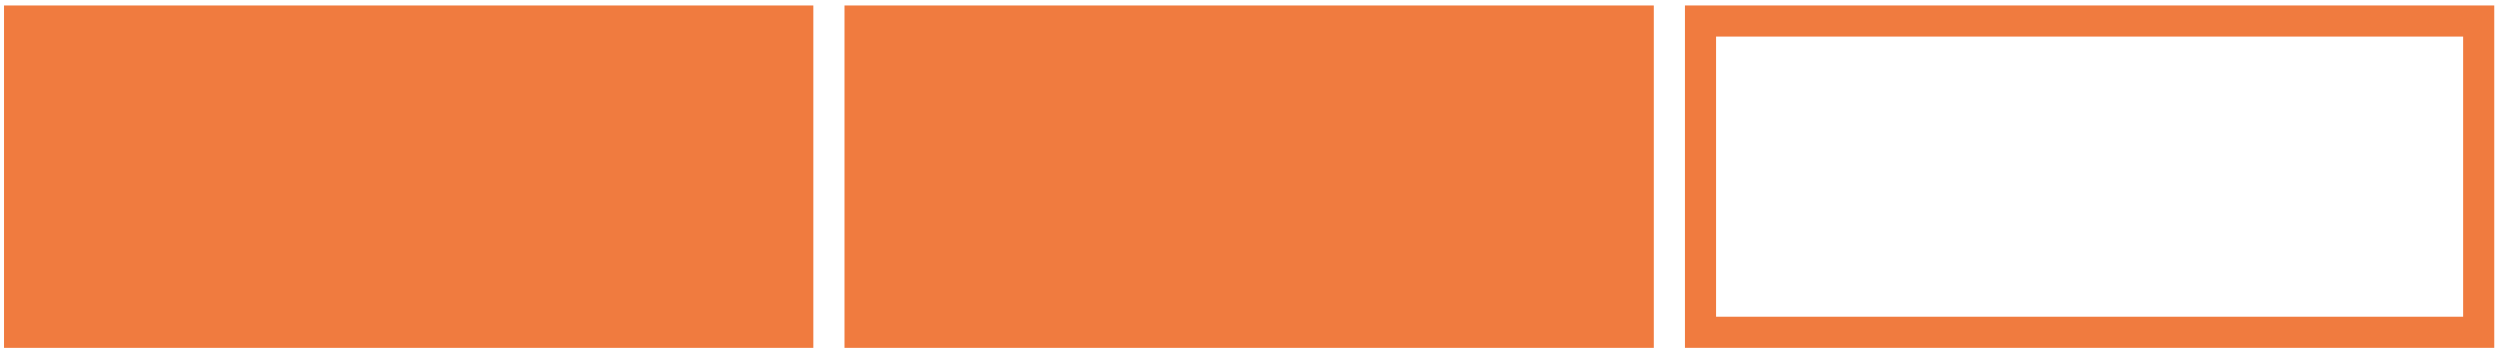
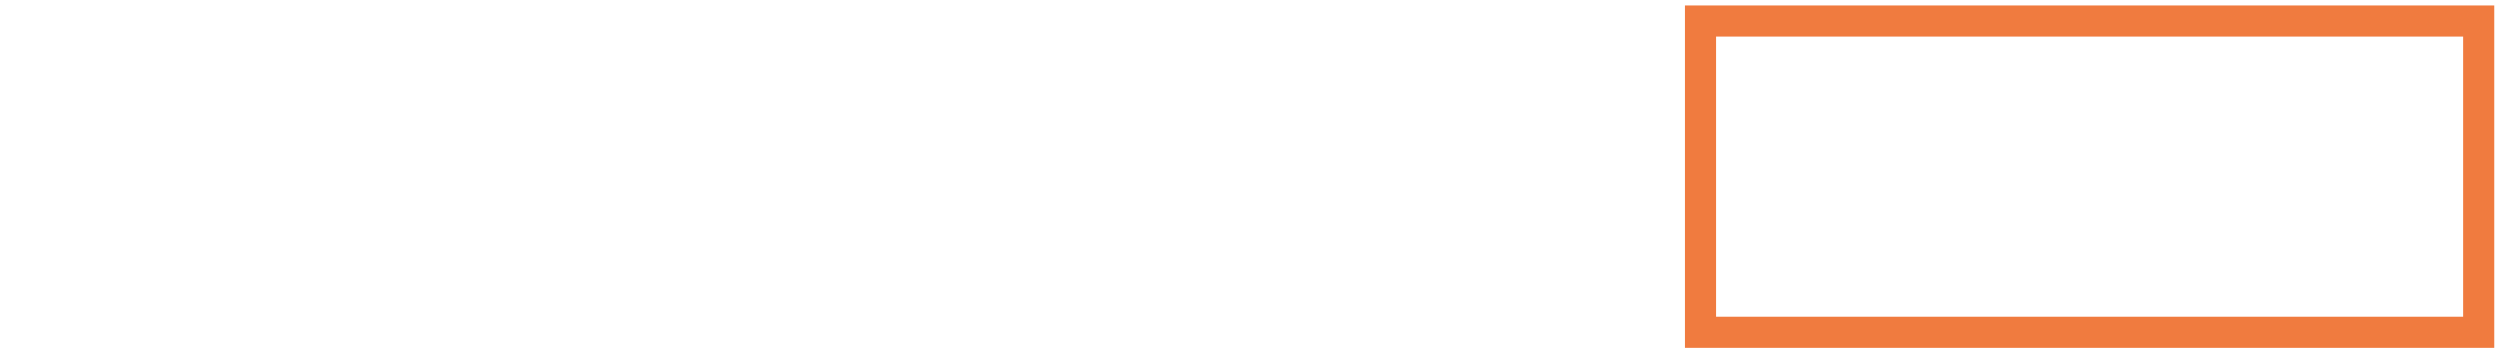
<svg xmlns="http://www.w3.org/2000/svg" width="69" height="10" viewBox="0 0 69 10" fill="none">
-   <rect x="0.111" y="0.151" width="22.337" height="9.45" fill="#F07B3F" />
-   <rect x="23.308" y="0.151" width="22.337" height="9.45" fill="#F07B3F" />
  <rect x="46.934" y="0.58" width="21.478" height="8.591" stroke="#F07B3F" stroke-width="0.859" />
</svg>